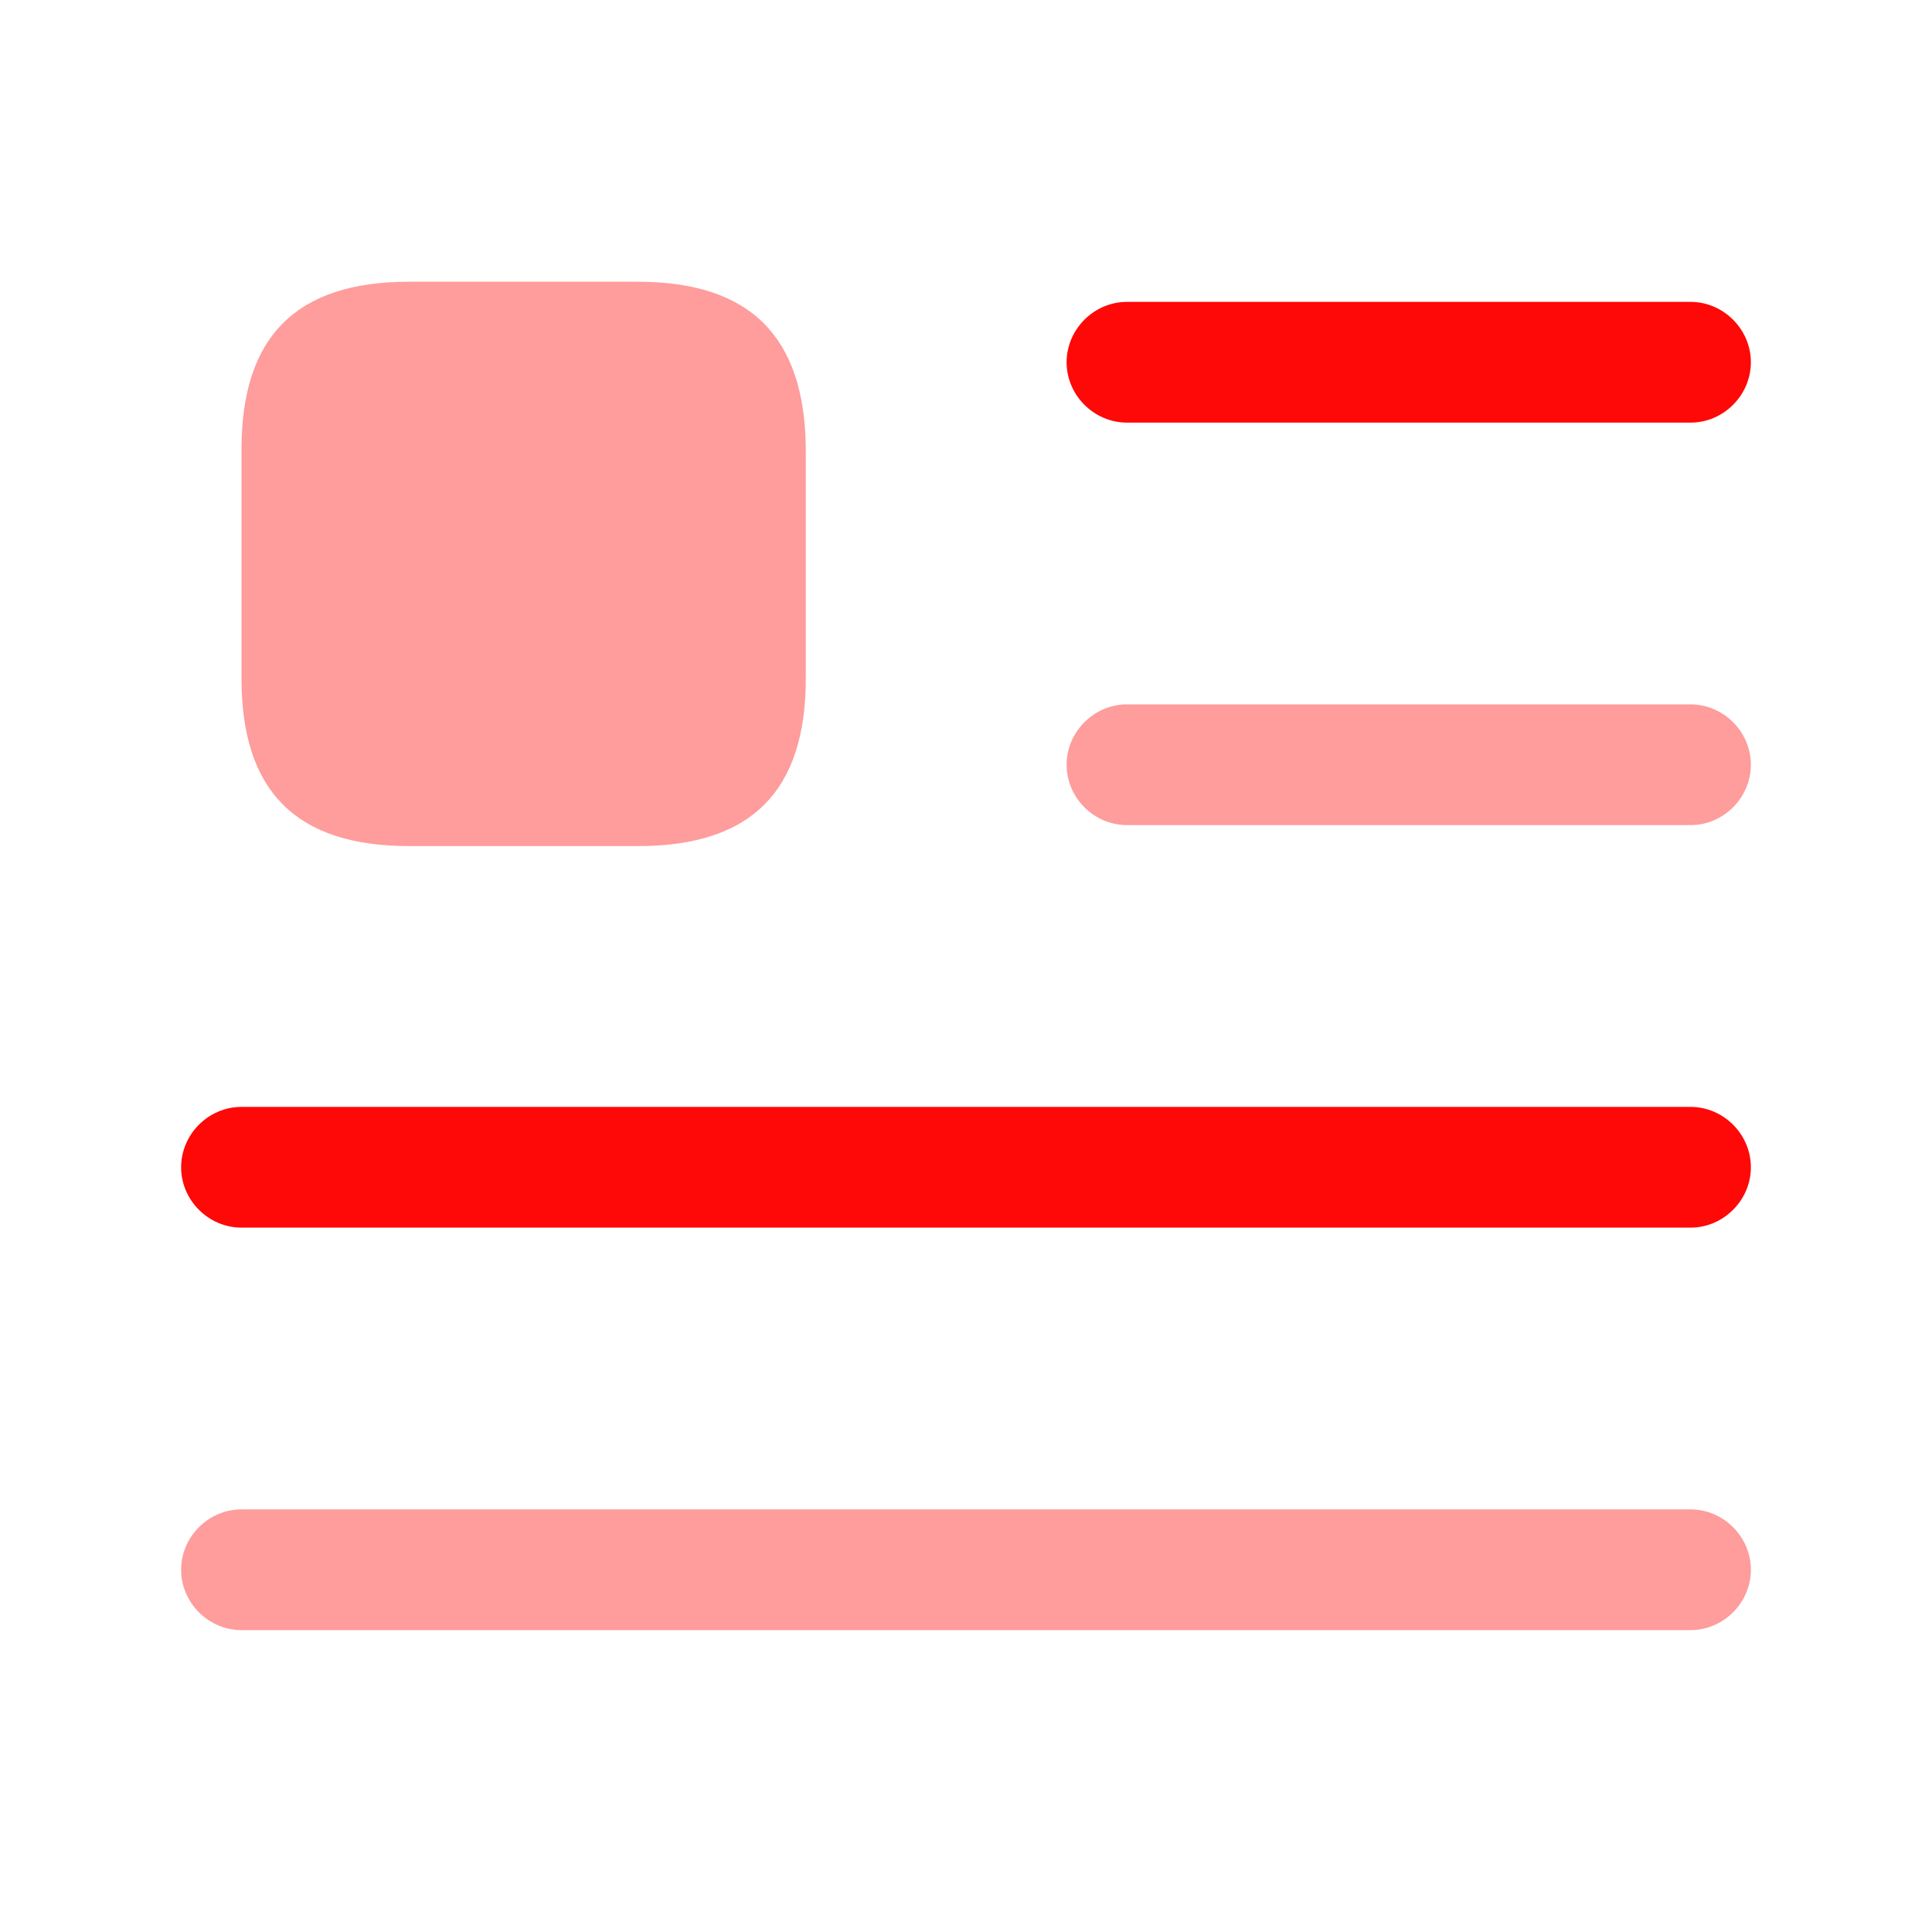
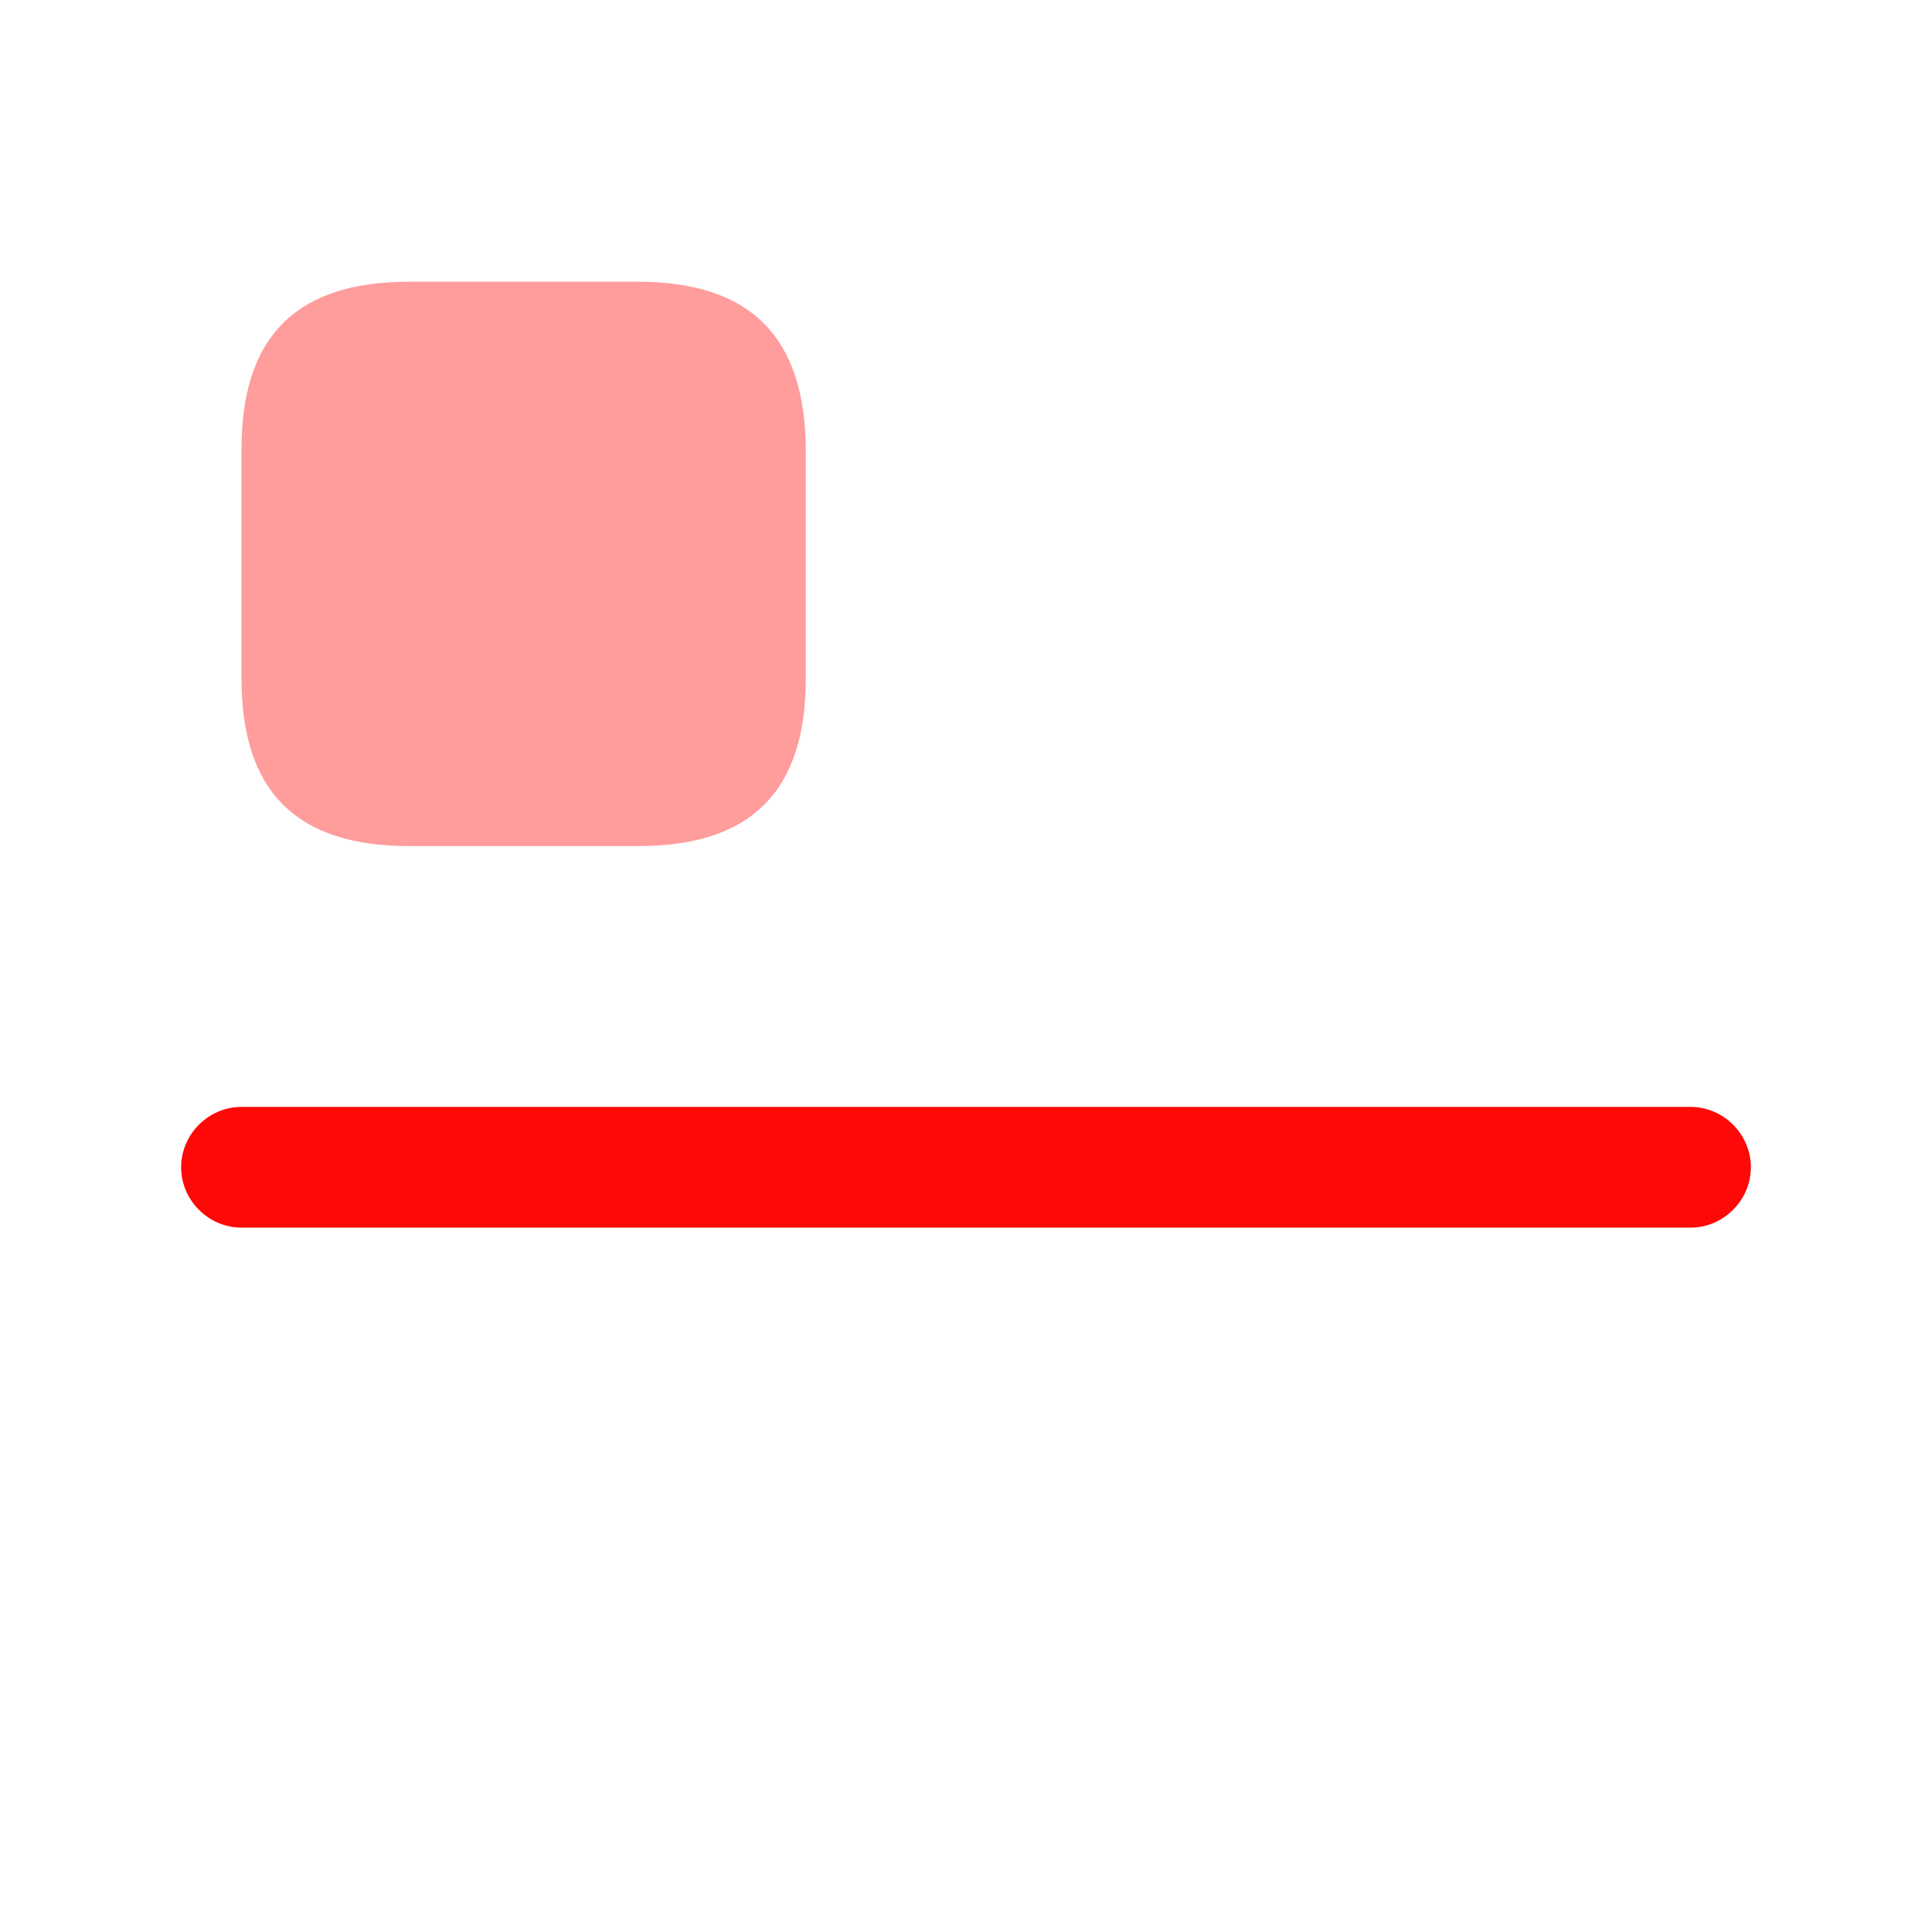
<svg xmlns="http://www.w3.org/2000/svg" width="52" height="52" viewBox="0 0 52 52" fill="none">
-   <path d="M45.5 11.375H30.333C29.445 11.375 28.708 10.638 28.708 9.75C28.708 8.862 29.445 8.125 30.333 8.125H45.5C46.388 8.125 47.125 8.862 47.125 9.75C47.125 10.638 46.388 11.375 45.5 11.375Z" fill="#FF0808" />
-   <path opacity="0.4" d="M45.5 22.208H30.333C29.445 22.208 28.708 21.472 28.708 20.583C28.708 19.695 29.445 18.958 30.333 18.958H45.5C46.388 18.958 47.125 19.695 47.125 20.583C47.125 21.472 46.388 22.208 45.5 22.208Z" fill="#FF0808" />
  <path d="M45.5 33.042H6.5C5.612 33.042 4.875 32.305 4.875 31.417C4.875 30.528 5.612 29.792 6.5 29.792H45.5C46.388 29.792 47.125 30.528 47.125 31.417C47.125 32.305 46.388 33.042 45.5 33.042Z" fill="#FF0808" />
-   <path opacity="0.4" d="M45.5 43.875H6.5C5.612 43.875 4.875 43.138 4.875 42.25C4.875 41.362 5.612 40.625 6.5 40.625H45.5C46.388 40.625 47.125 41.362 47.125 42.25C47.125 43.138 46.388 43.875 45.5 43.875Z" fill="#FF0808" />
  <path opacity="0.4" d="M17.16 7.583H11.007C7.973 7.583 6.5 9.057 6.5 12.09V18.265C6.5 21.298 7.973 22.772 11.007 22.772H17.182C20.215 22.772 21.688 21.298 21.688 18.265V12.09C21.667 9.057 20.193 7.583 17.16 7.583Z" fill="#FF0808" />
</svg>